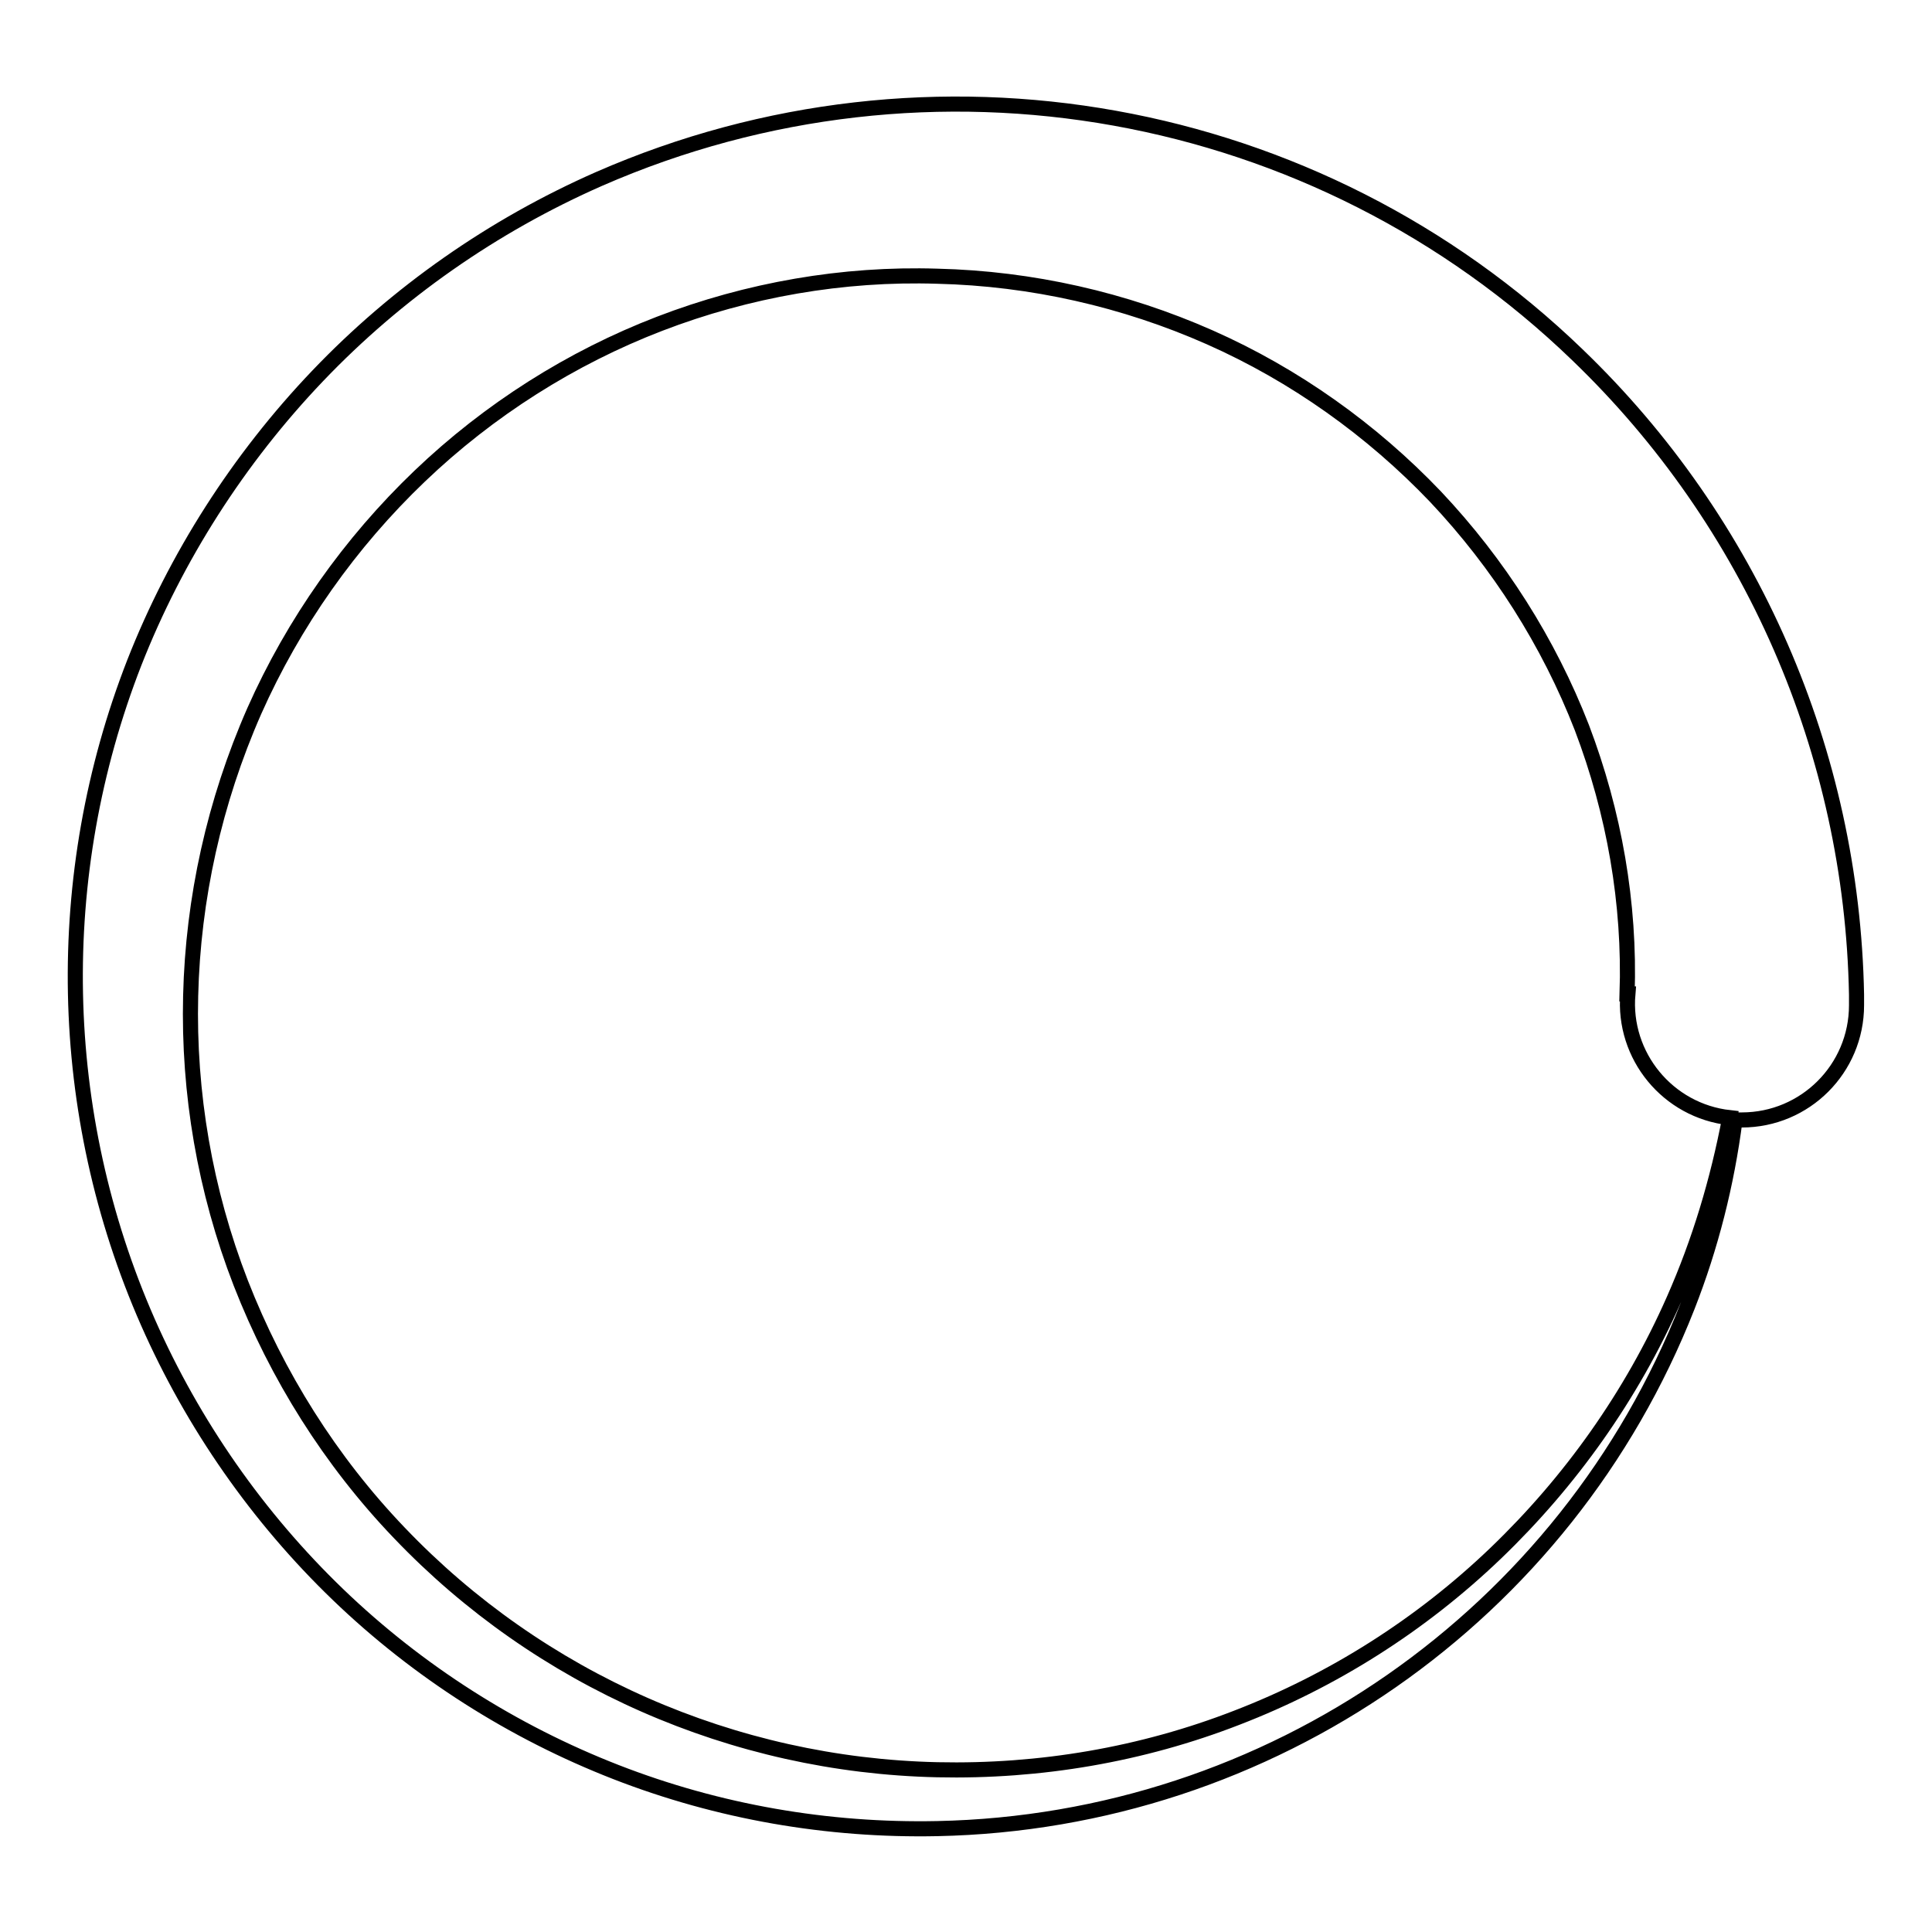
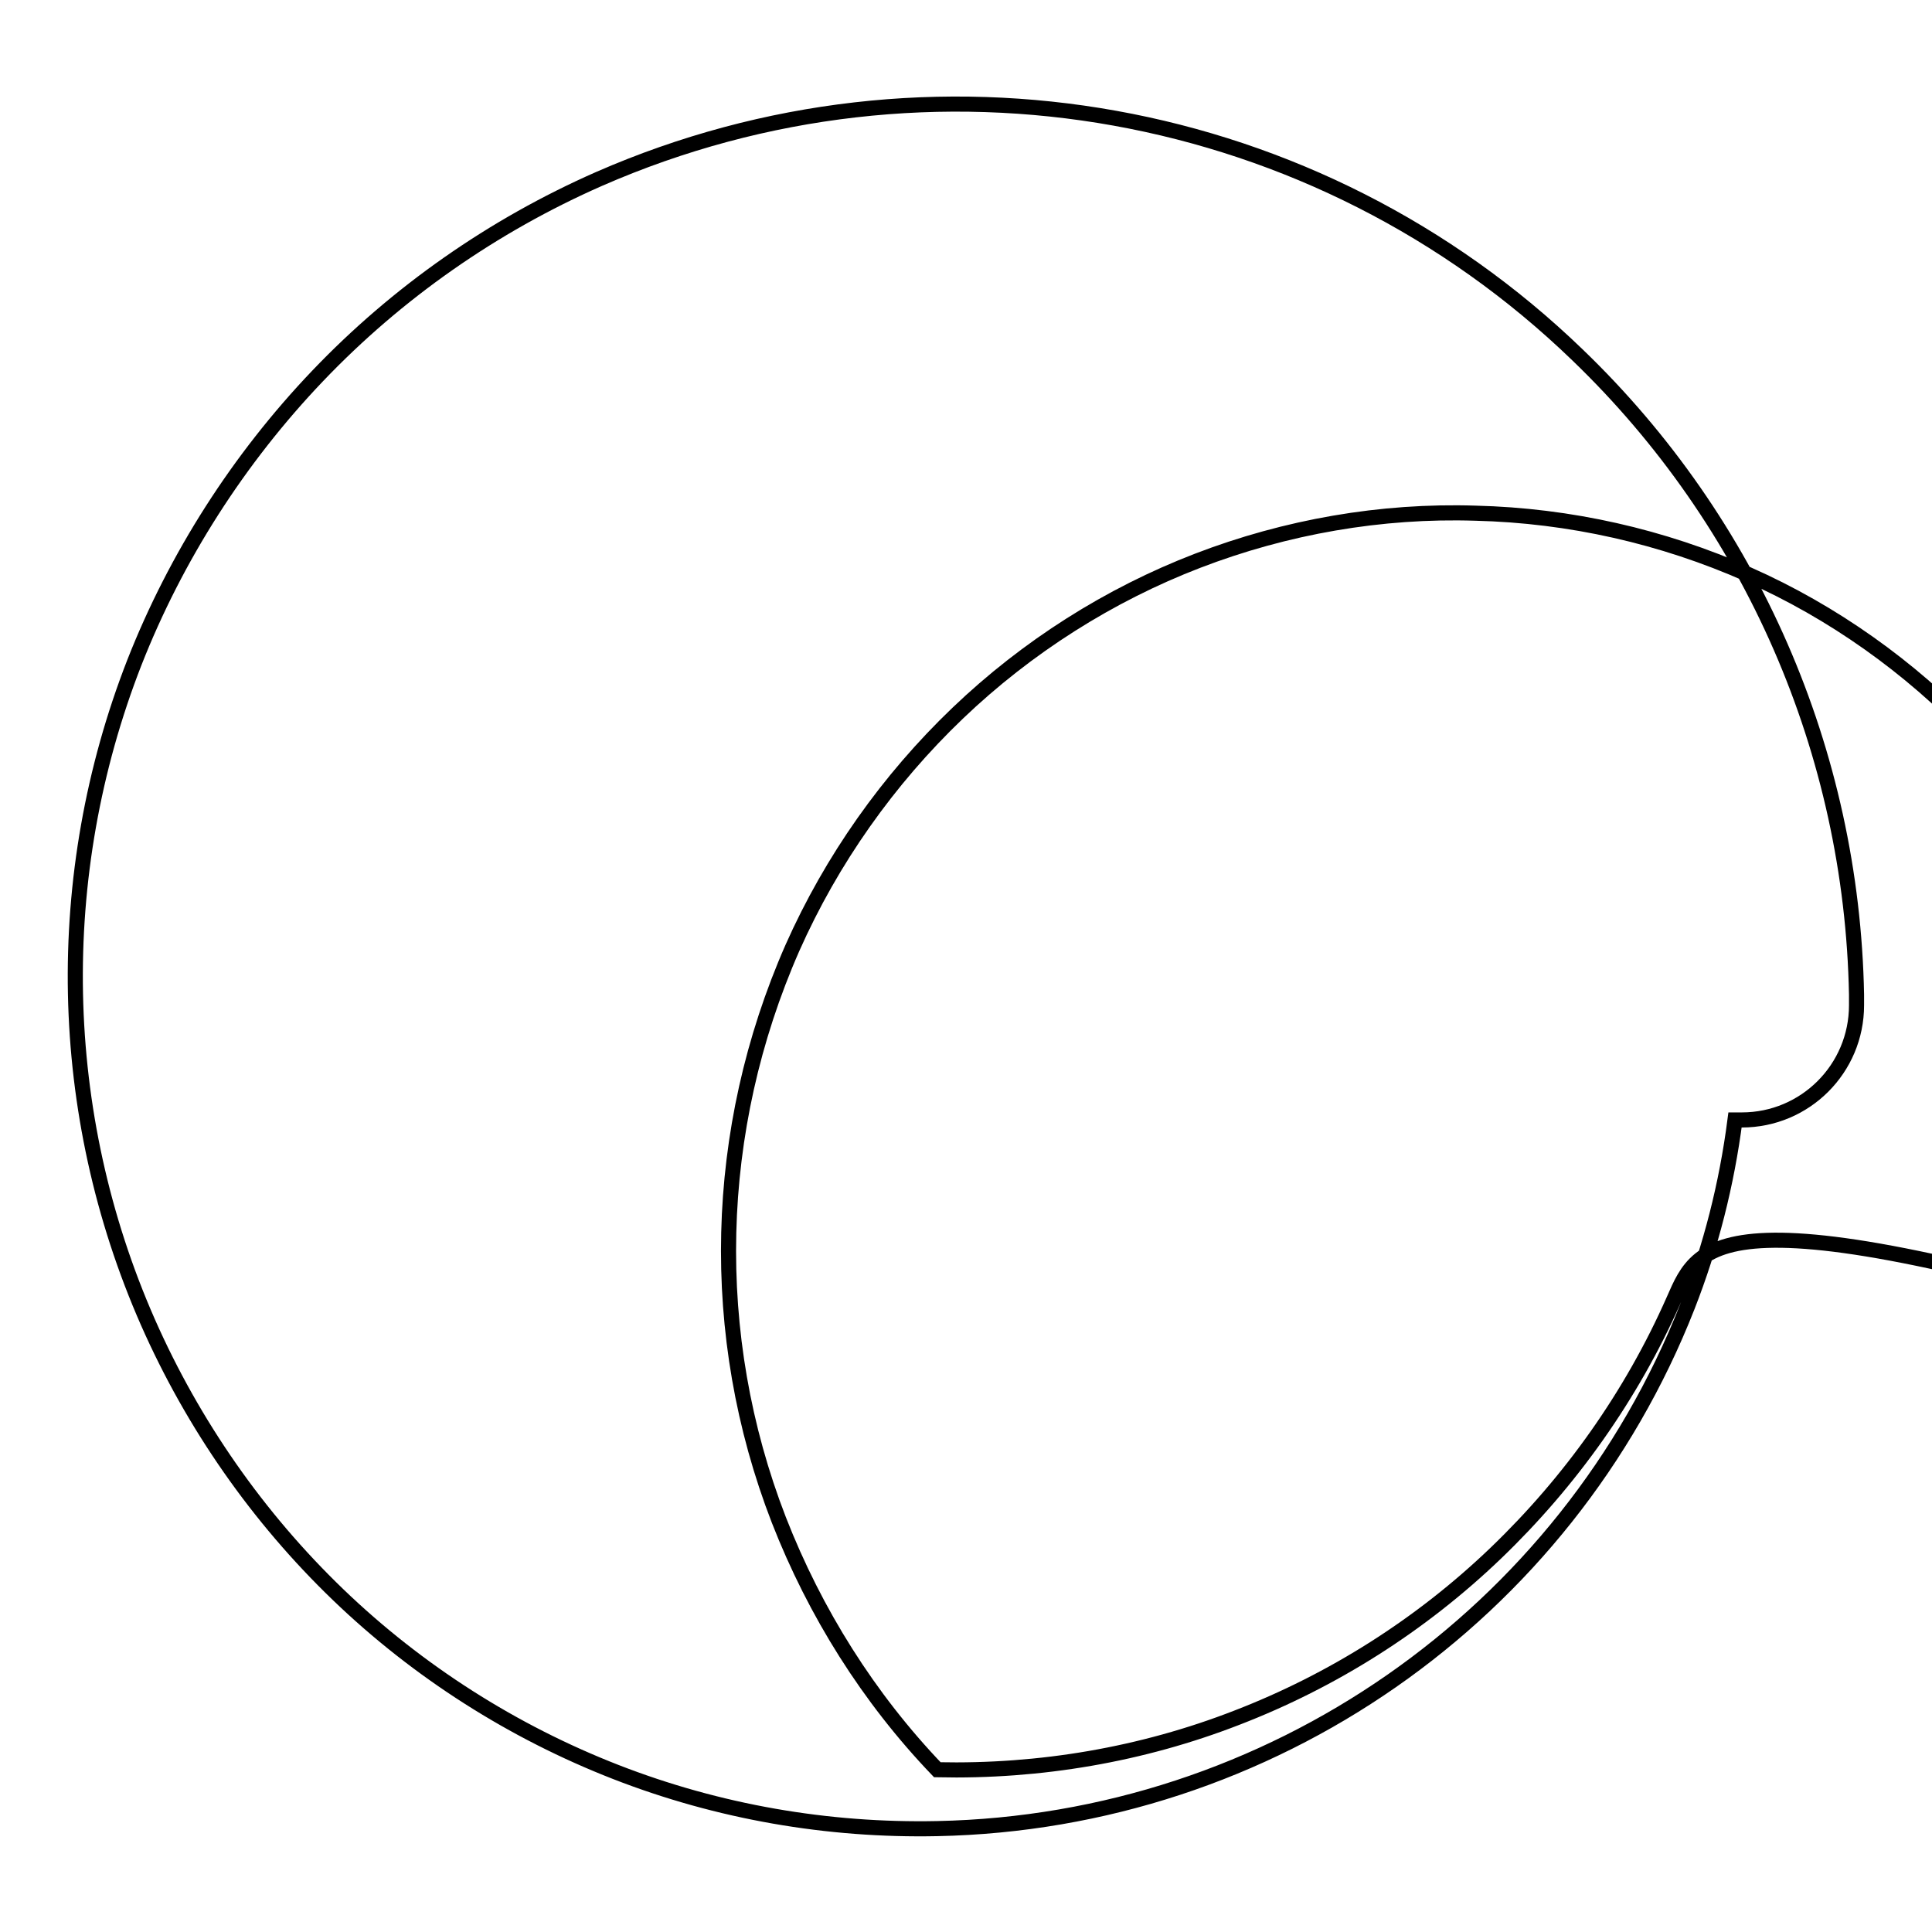
<svg xmlns="http://www.w3.org/2000/svg" version="1.1" x="0px" y="0px" viewBox="0 0 256 256" enable-background="new 0 0 256 256" xml:space="preserve">
  <g>
-     <path stroke-width="2" fill-opacity="0" stroke="#000000" d="M246,131.8c-0.6-32.1-13.9-62.6-37-84.8C174.5,13.7,123.3,4.5,79.4,23.7c-14.1,6.2-26.8,15.1-37.3,26.1 s-18.8,24-24.3,38c-11,28.2-10.4,59.7,1.8,87.4c6,13.6,14.6,25.9,25.2,36.1c10.6,10.2,23.2,18.2,36.8,23.5 c13.6,5.3,28.1,7.8,42.6,7.5c44.1-0.9,83.3-28.2,99.4-69.2c3.1-7.9,5.2-16.2,6.3-24.7l0.9,0c8.4,0,15.2-6.8,15.2-15.2 C246,132.7,246,132.2,246,131.8L246,131.8L246,131.8z M221.8,172.2c-5.6,12.7-13.7,24.1-23.6,33.6c-9.9,9.5-21.6,16.9-34.3,21.8 c-12.6,4.9-26.1,7.2-39.7,6.9c-27-0.6-52.7-11.9-71.3-31.4c-9.1-9.5-16.2-20.8-21-33.1c-9.5-24.5-8.8-51.7,1.8-75.8 c5.2-11.7,12.7-22.3,21.9-31.1c9.2-8.8,20.1-15.7,31.8-20.2c11.7-4.5,24.3-6.7,36.8-6.3c12.5,0.3,24.8,3.1,36.1,8.1 c11.3,5,21.5,12.3,29.9,21.1c8.4,8.9,15,19.3,19.4,30.6c4.3,11.3,6.4,23.3,6,35.3h0.1c-0.7,8.2,5.3,15.5,13.5,16.4 C227.6,156.5,225.2,164.5,221.8,172.2L221.8,172.2z" />
+     <path stroke-width="2" fill-opacity="0" stroke="#000000" d="M246,131.8c-0.6-32.1-13.9-62.6-37-84.8C174.5,13.7,123.3,4.5,79.4,23.7c-14.1,6.2-26.8,15.1-37.3,26.1 s-18.8,24-24.3,38c-11,28.2-10.4,59.7,1.8,87.4c6,13.6,14.6,25.9,25.2,36.1c10.6,10.2,23.2,18.2,36.8,23.5 c13.6,5.3,28.1,7.8,42.6,7.5c44.1-0.9,83.3-28.2,99.4-69.2c3.1-7.9,5.2-16.2,6.3-24.7l0.9,0c8.4,0,15.2-6.8,15.2-15.2 C246,132.7,246,132.2,246,131.8L246,131.8L246,131.8z M221.8,172.2c-5.6,12.7-13.7,24.1-23.6,33.6c-9.9,9.5-21.6,16.9-34.3,21.8 c-12.6,4.9-26.1,7.2-39.7,6.9c-9.1-9.5-16.2-20.8-21-33.1c-9.5-24.5-8.8-51.7,1.8-75.8 c5.2-11.7,12.7-22.3,21.9-31.1c9.2-8.8,20.1-15.7,31.8-20.2c11.7-4.5,24.3-6.7,36.8-6.3c12.5,0.3,24.8,3.1,36.1,8.1 c11.3,5,21.5,12.3,29.9,21.1c8.4,8.9,15,19.3,19.4,30.6c4.3,11.3,6.4,23.3,6,35.3h0.1c-0.7,8.2,5.3,15.5,13.5,16.4 C227.6,156.5,225.2,164.5,221.8,172.2L221.8,172.2z" />
  </g>
</svg>